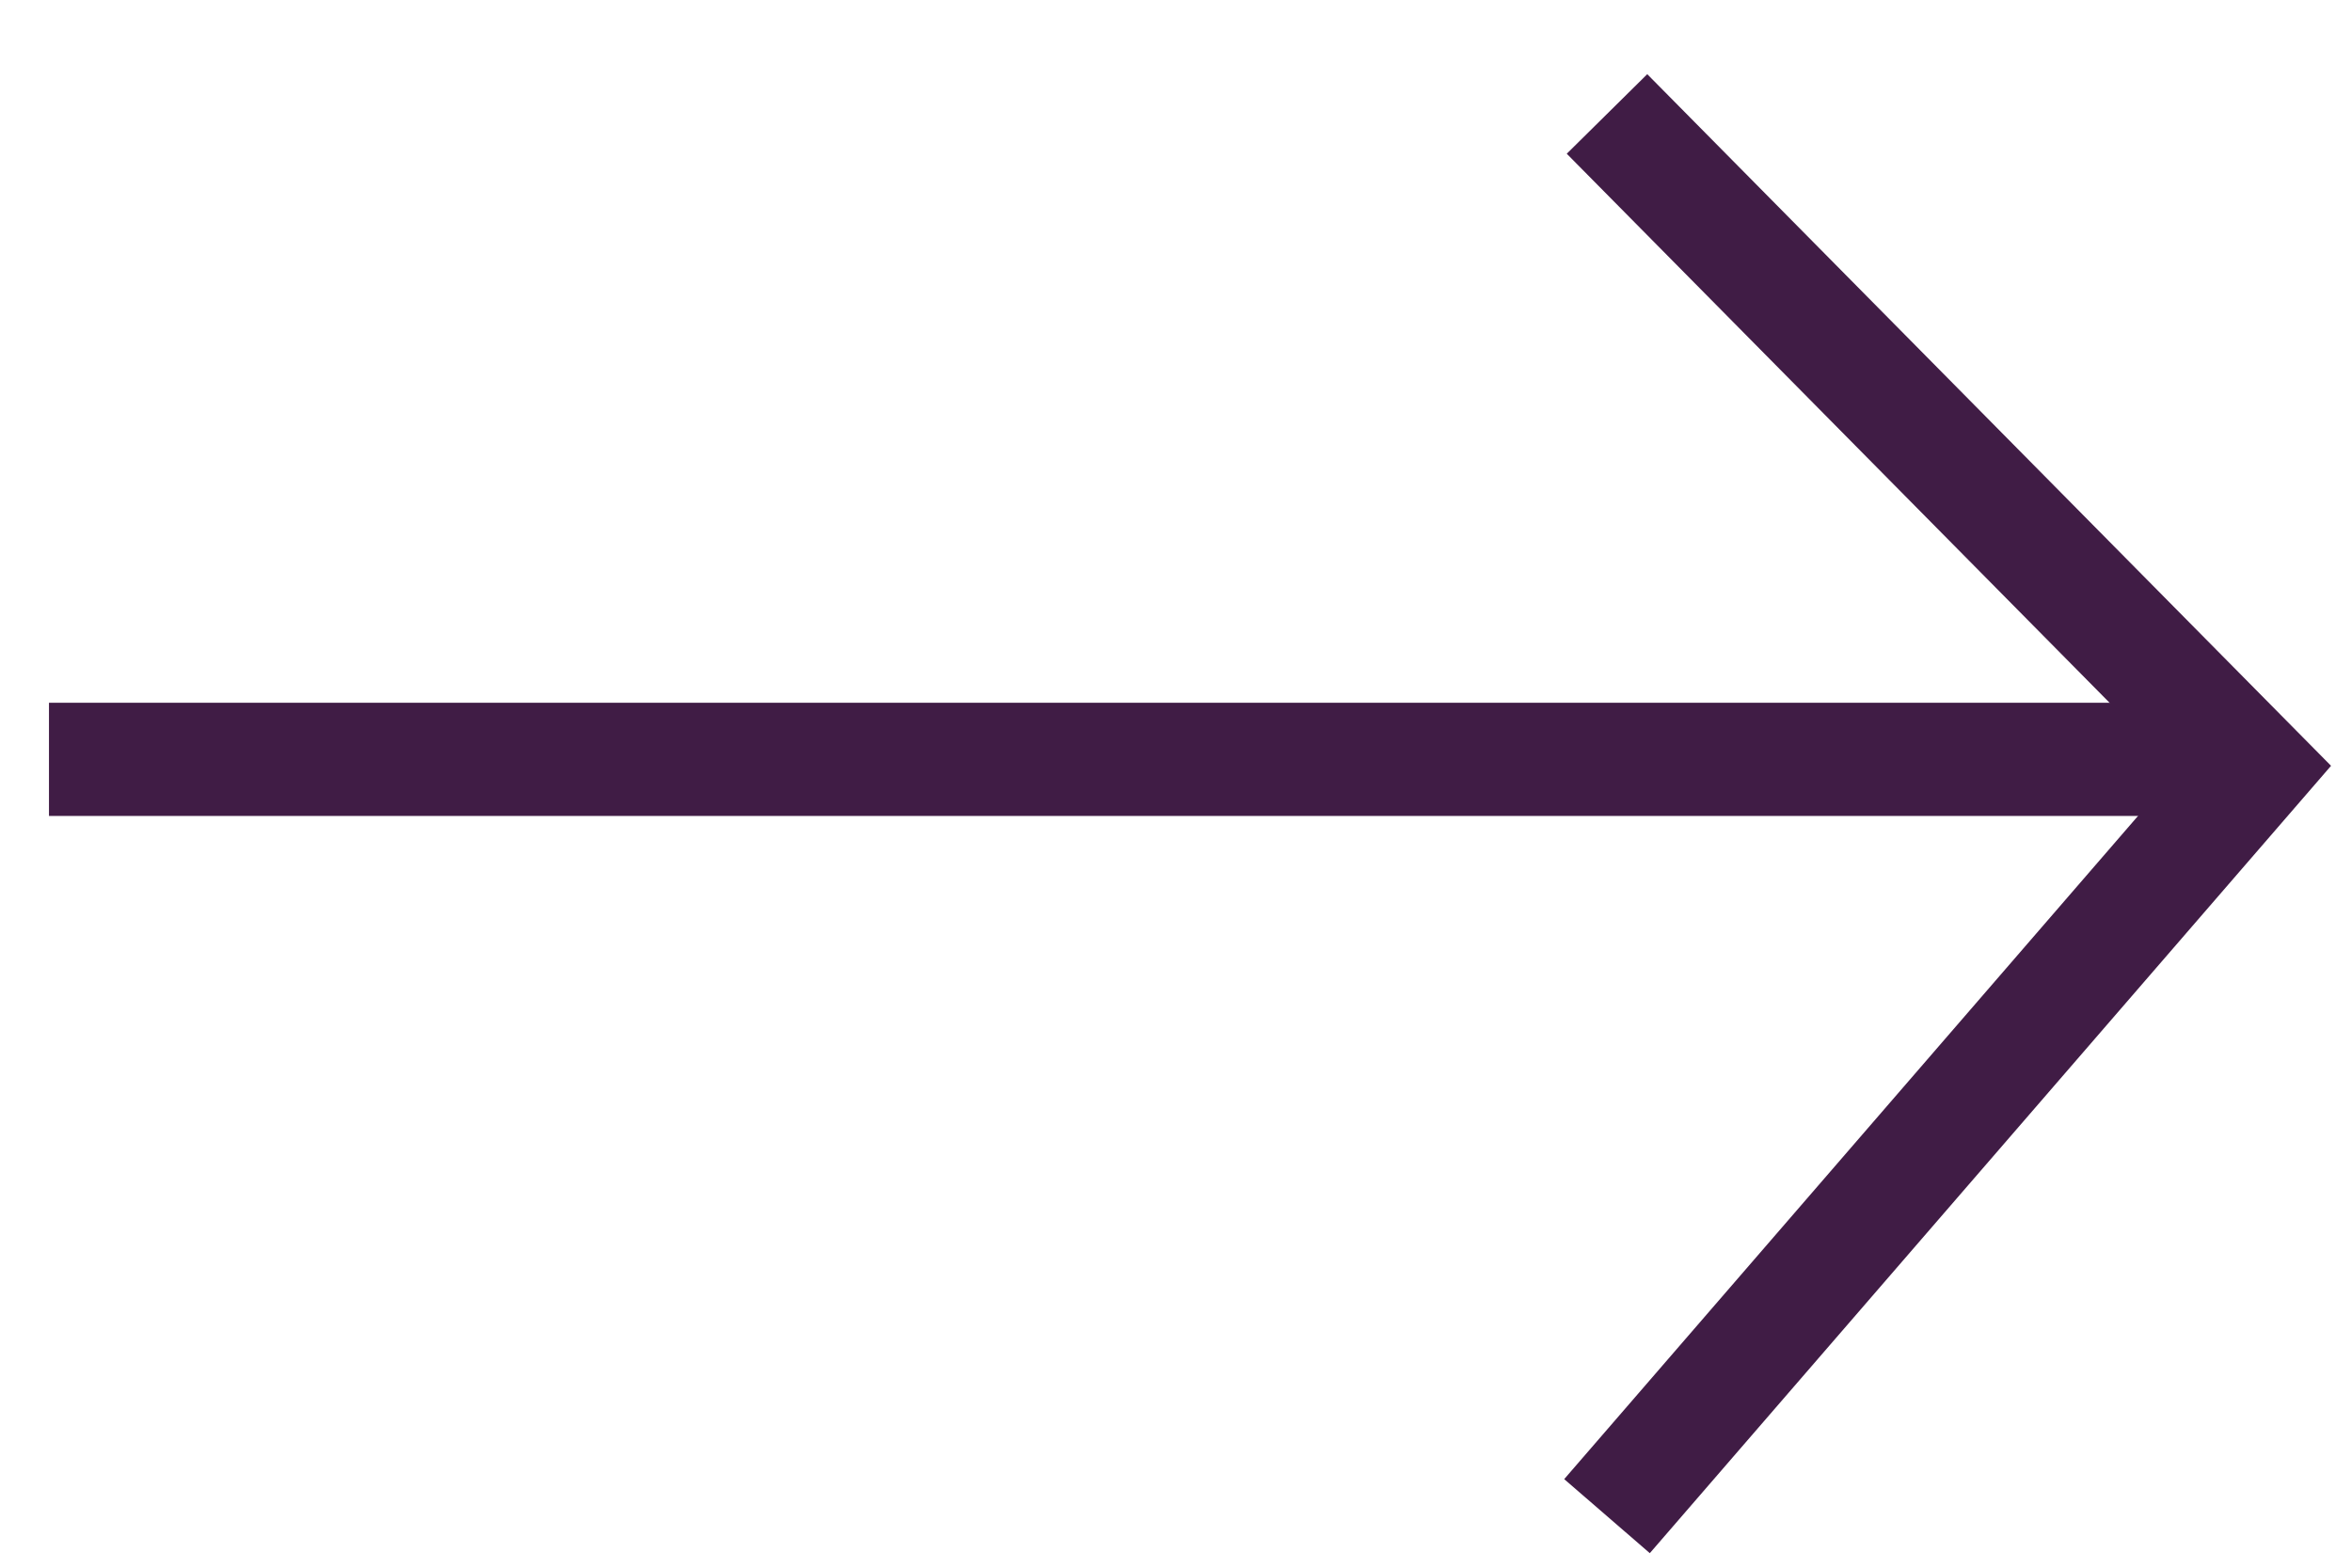
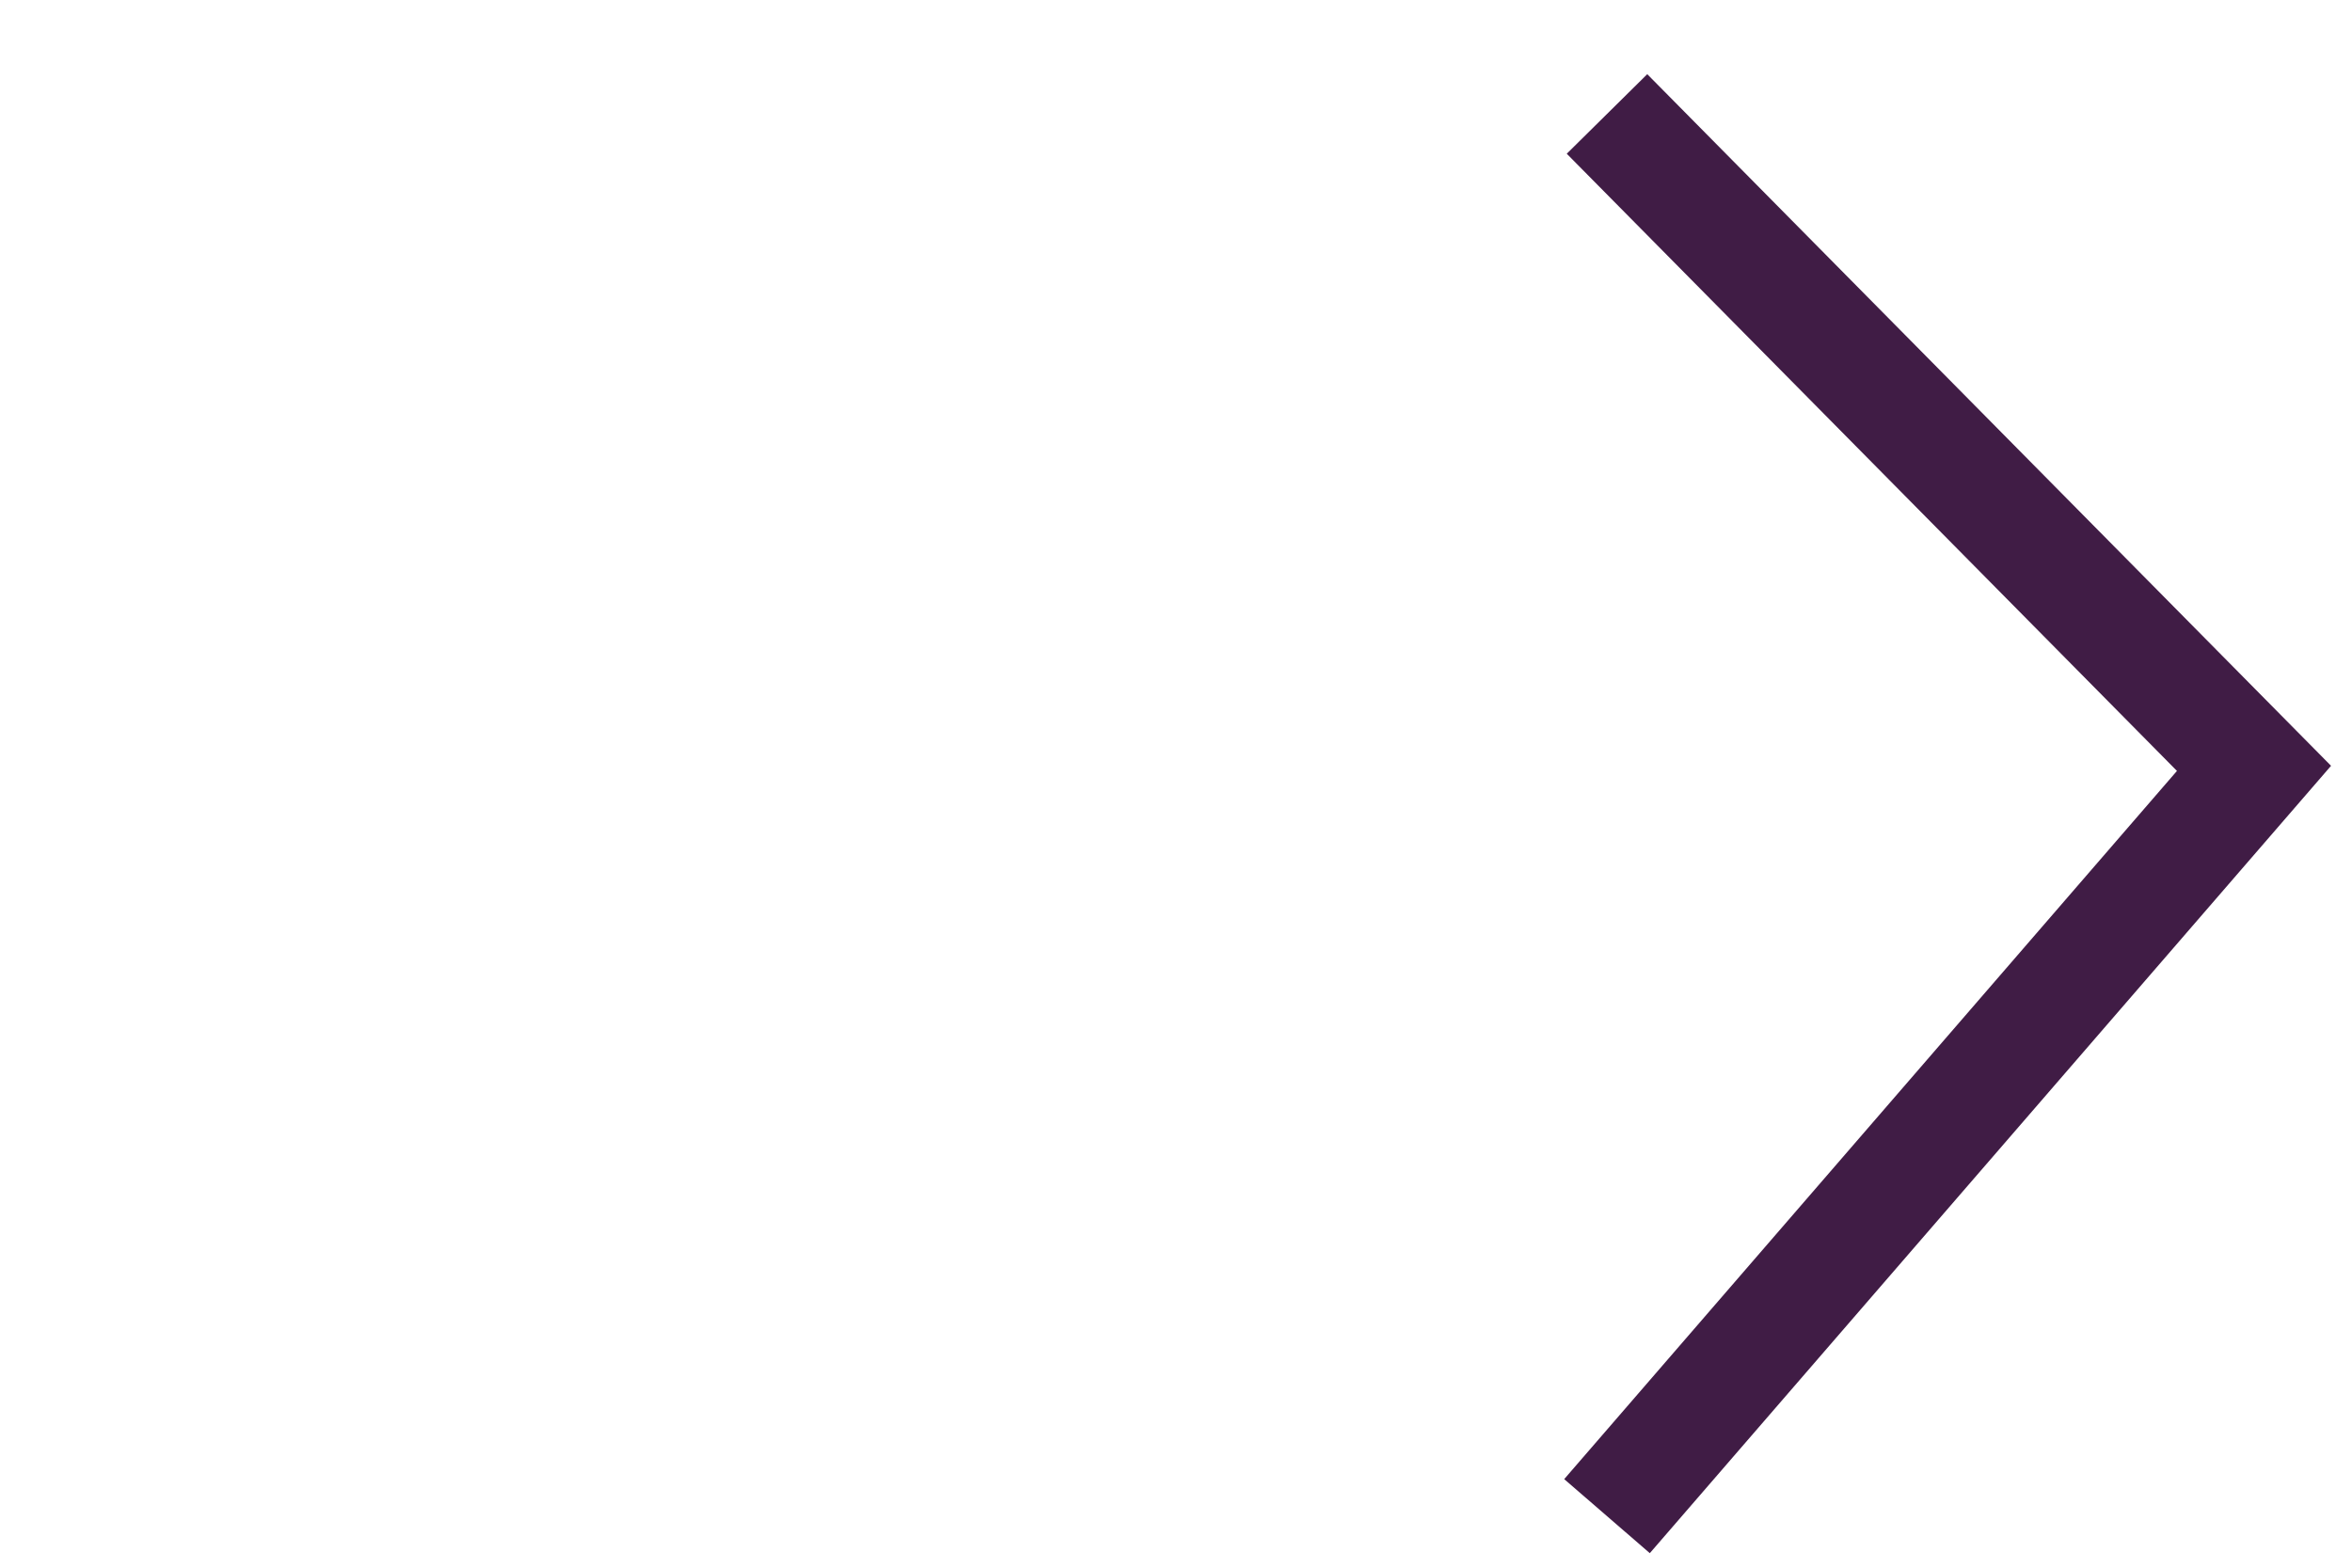
<svg xmlns="http://www.w3.org/2000/svg" width="24px" height="16px" viewBox="0 0 24 16" version="1.1">
  <title>arrow</title>
  <g id="Menu" stroke="none" stroke-width="1" fill="none" fill-rule="evenodd">
    <g id="v4---Menu-Copy-8" transform="translate(-1379, -419)" stroke="#401C45" stroke-width="1.155">
      <g id="arrow" transform="translate(1379.5, 415.643)">
-         <line x1="3.253" y1="18.961" x2="18.961" y2="3.253" id="Path-2-Copy" transform="translate(11.107, 11.107) rotate(-135) translate(-11.107, -11.107) " />
        <polyline id="Path-2-Copy-2" points="15.898 18.831 22.5 11.199 15.898 4.52" />
      </g>
    </g>
  </g>
</svg>